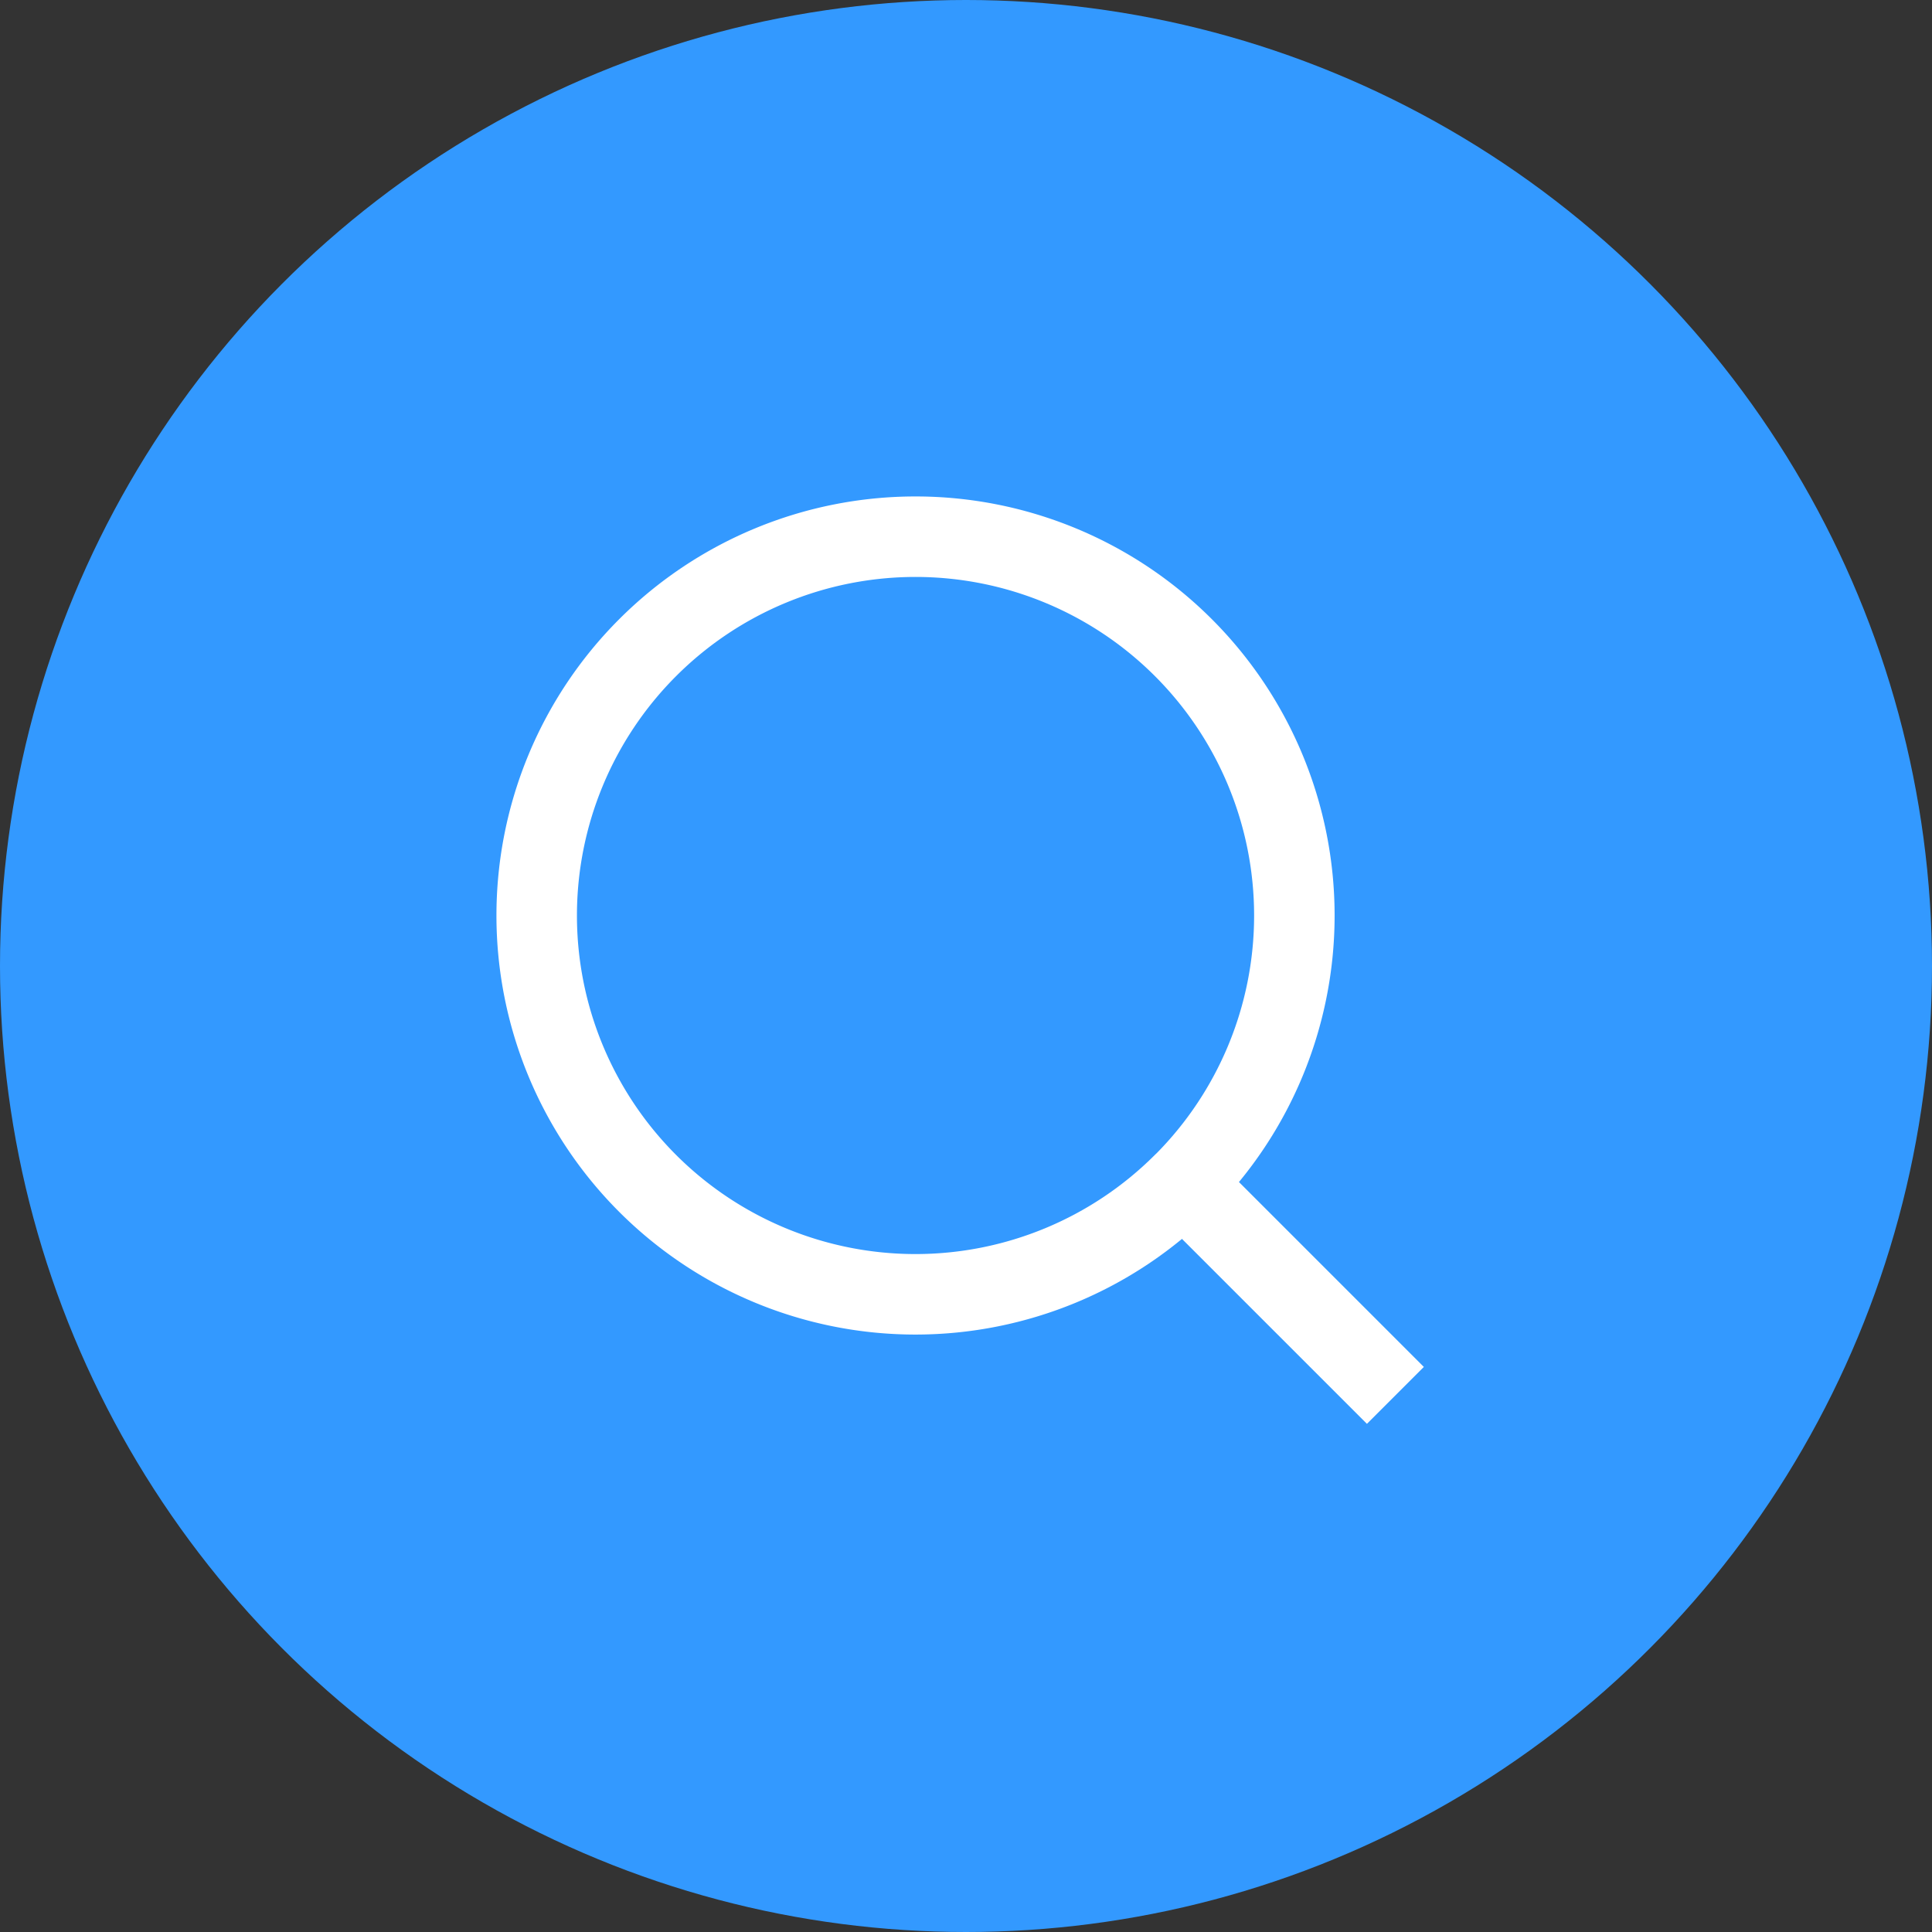
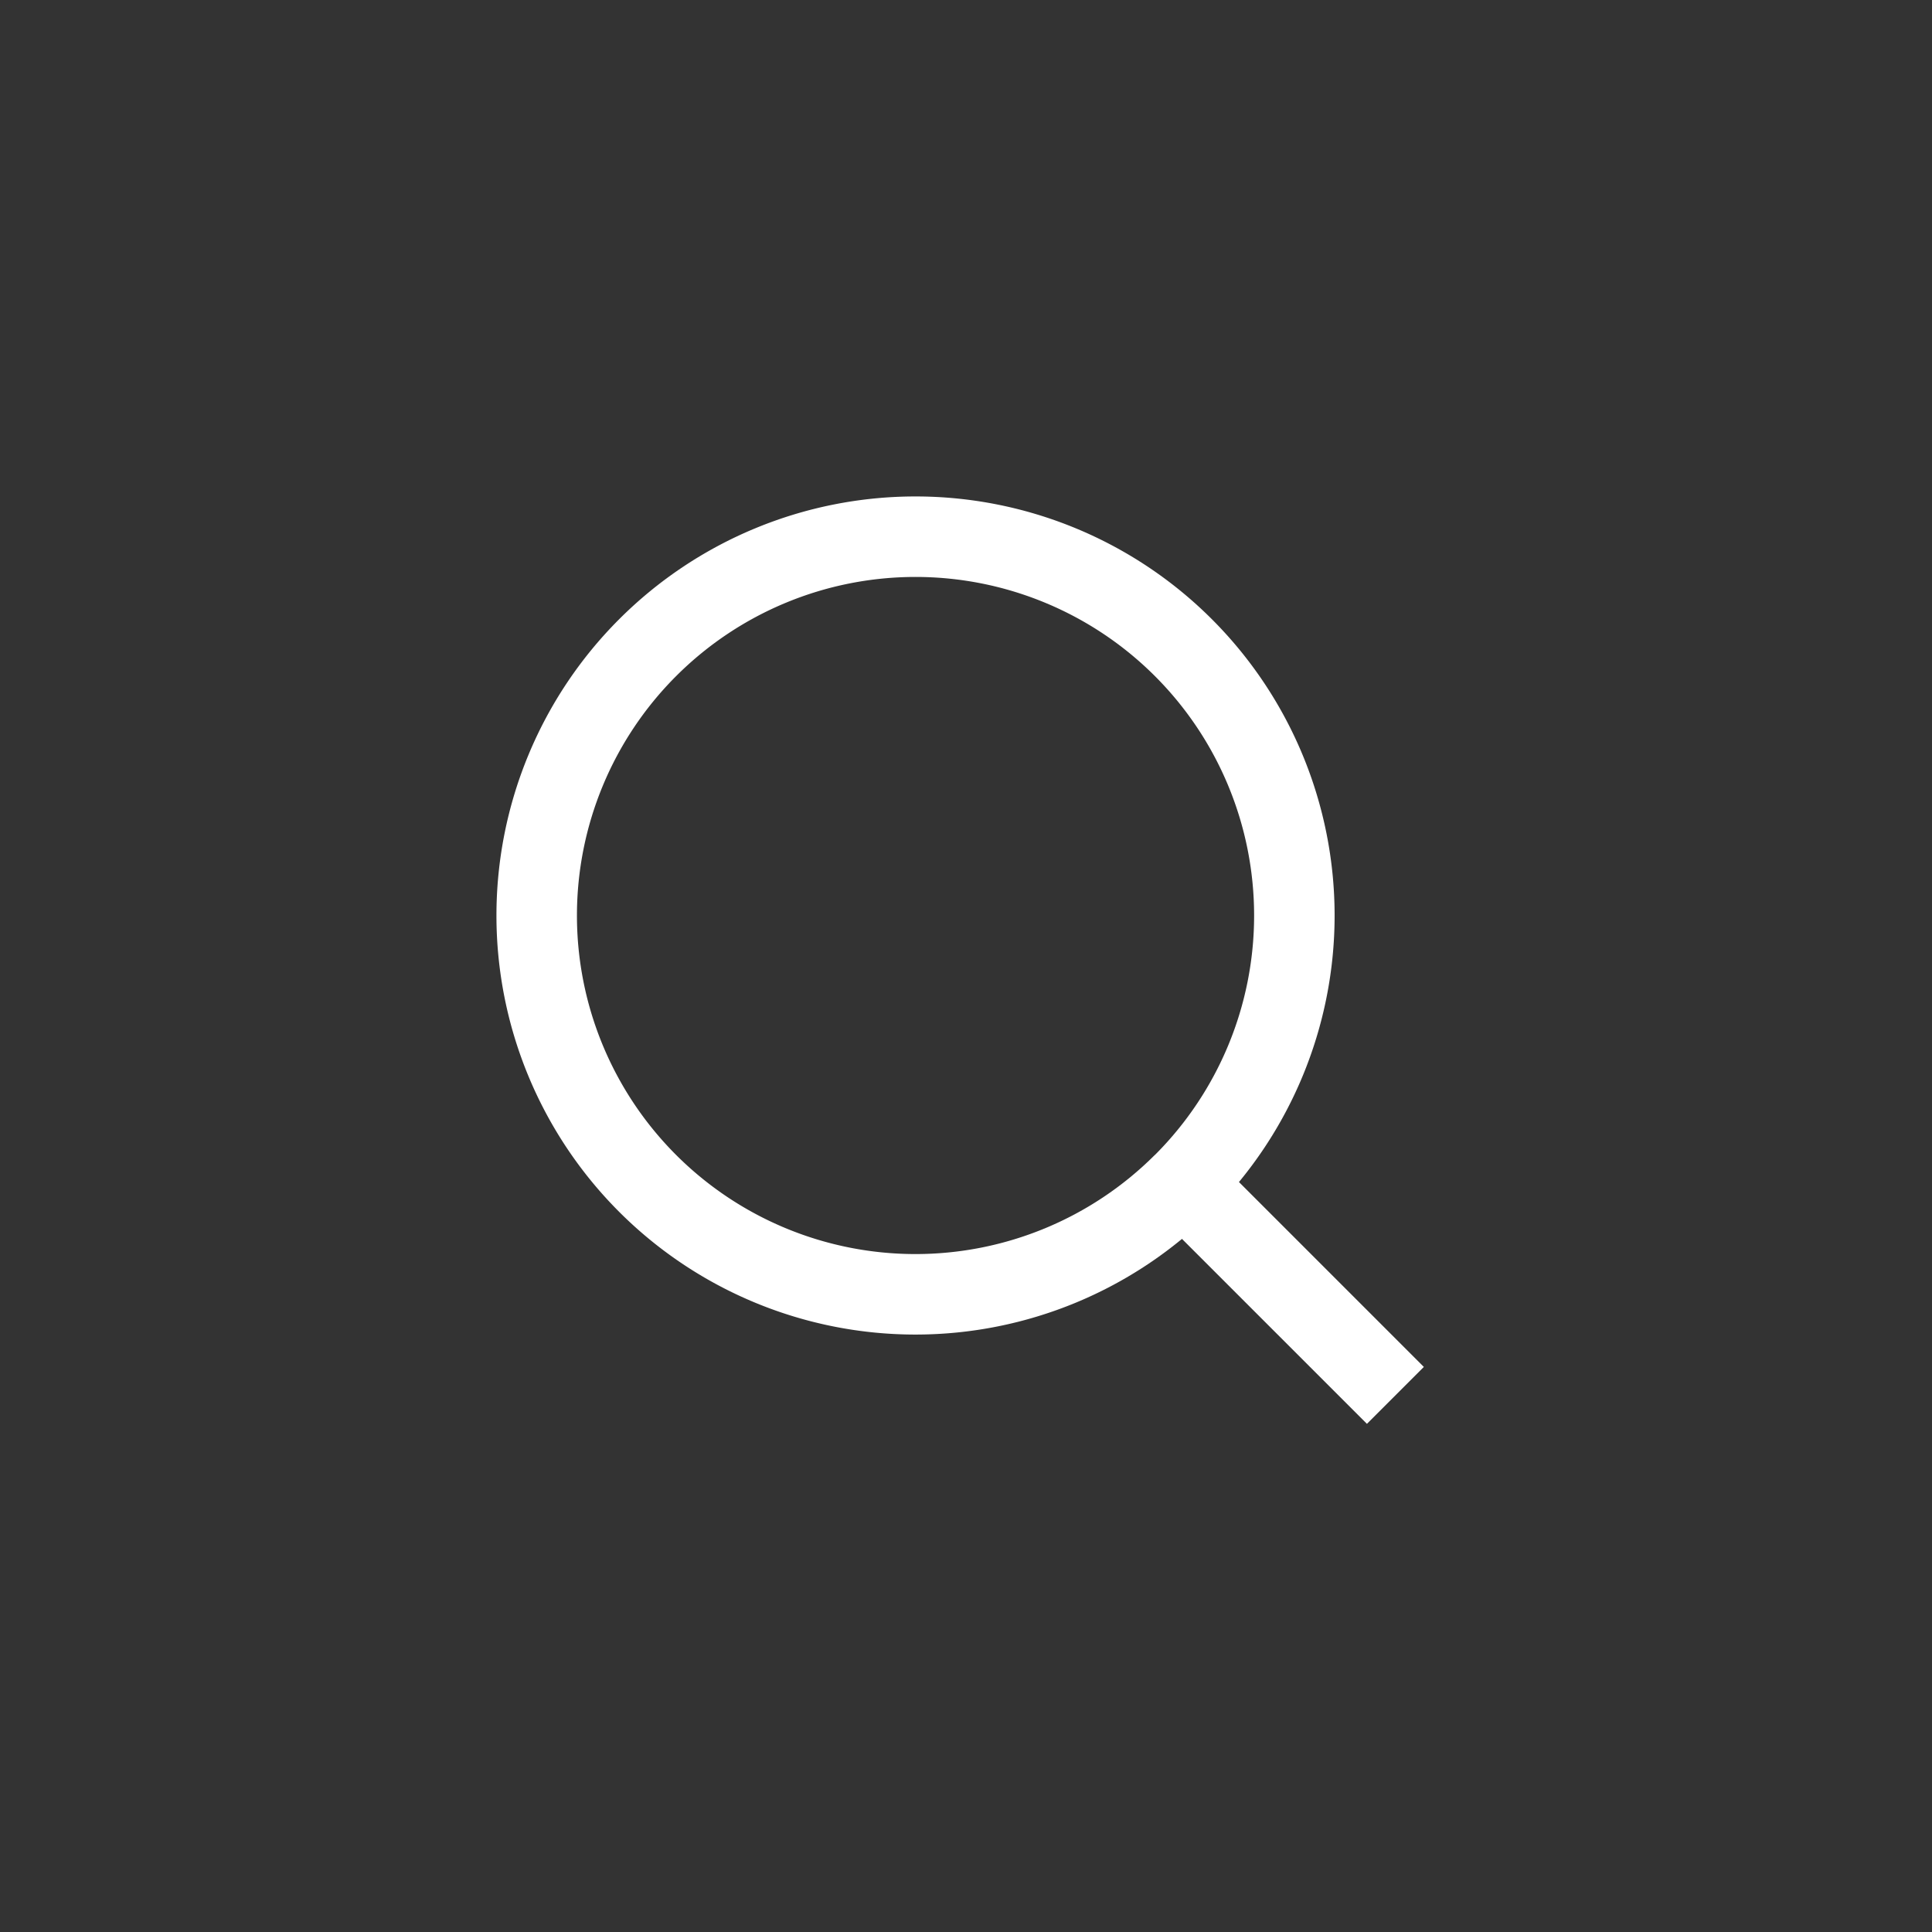
<svg xmlns="http://www.w3.org/2000/svg" width="36" height="36" viewBox="0 0 36 36">
  <rect x="0" y="0" width="36" height="36" fill="#333333" stroke="none" />
  <g id="Group_106077" data-name="Group 106077" transform="translate(-1246 -1442)">
-     <circle id="Ellipse_3035" data-name="Ellipse 3035" cx="18" cy="18" r="18" transform="translate(1246 1442)" fill="#39f" />
-     <path id="Path_270573" data-name="Path 270573" d="M19,19l-3.95-3.95m0,0a7.059,7.059,0,1,0-9.983,0A7.059,7.059,0,0,0,15.049,15.049Z" transform="translate(1253.001 1449.001)" fill="none" stroke="#fff" stroke-linejoin="round" stroke-width="1.5" />
+     <path id="Path_270573" data-name="Path 270573" d="M19,19l-3.95-3.95m0,0a7.059,7.059,0,1,0-9.983,0A7.059,7.059,0,0,0,15.049,15.049" transform="translate(1253.001 1449.001)" fill="none" stroke="#fff" stroke-linejoin="round" stroke-width="1.5" />
  </g>
</svg>